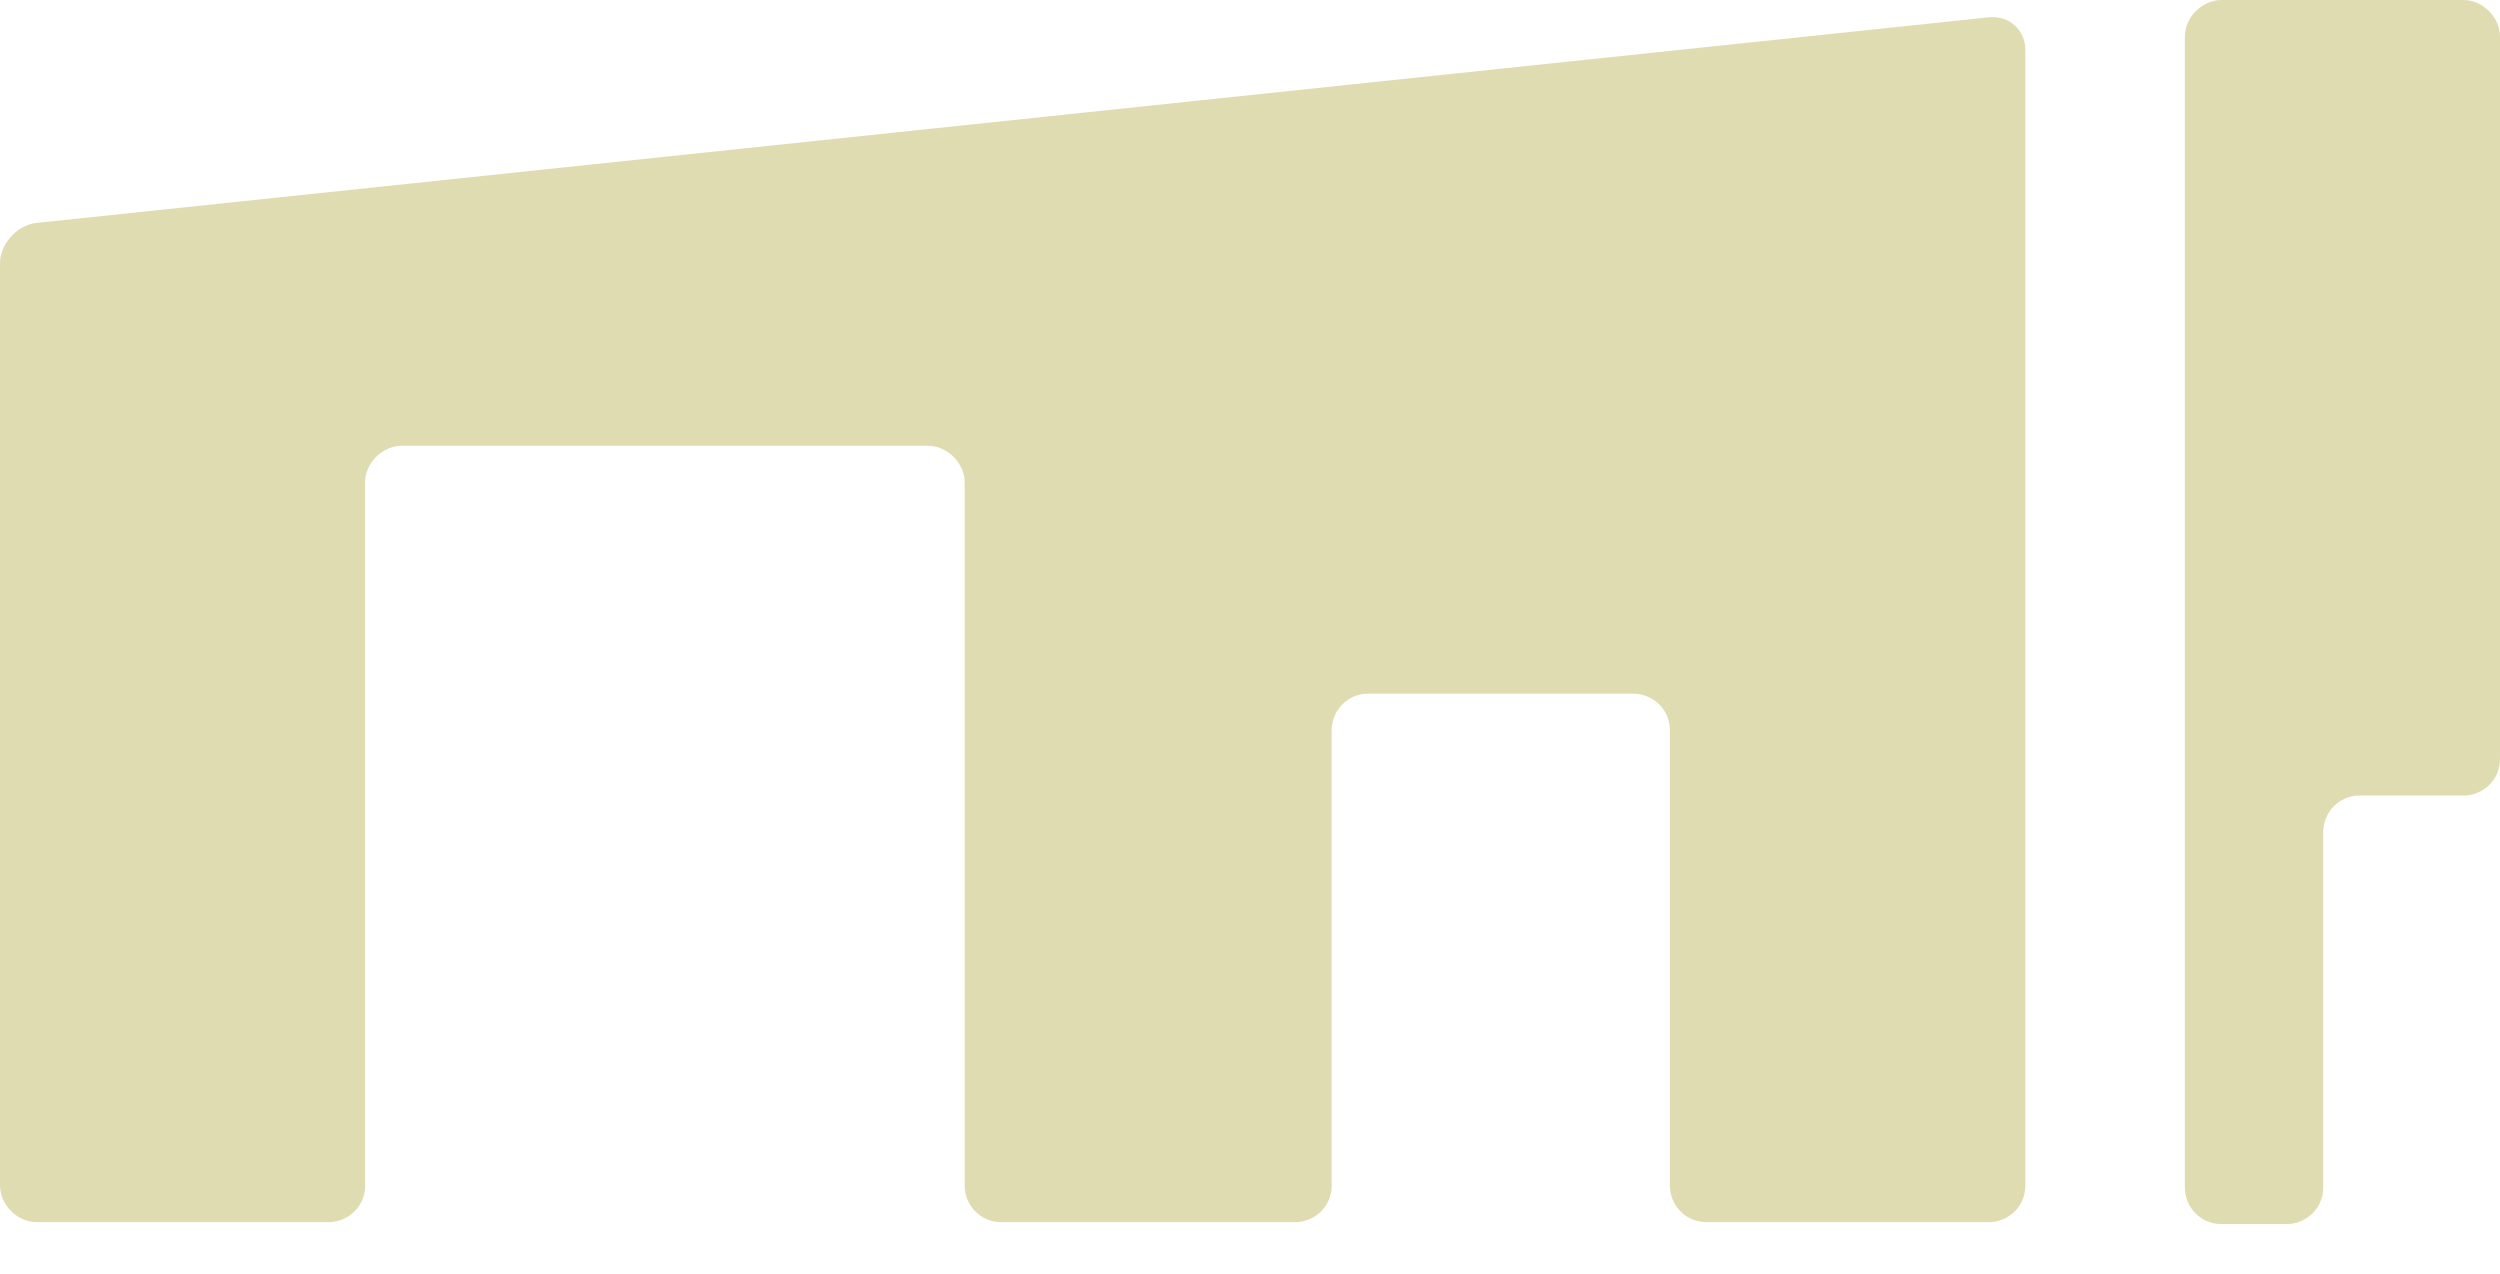
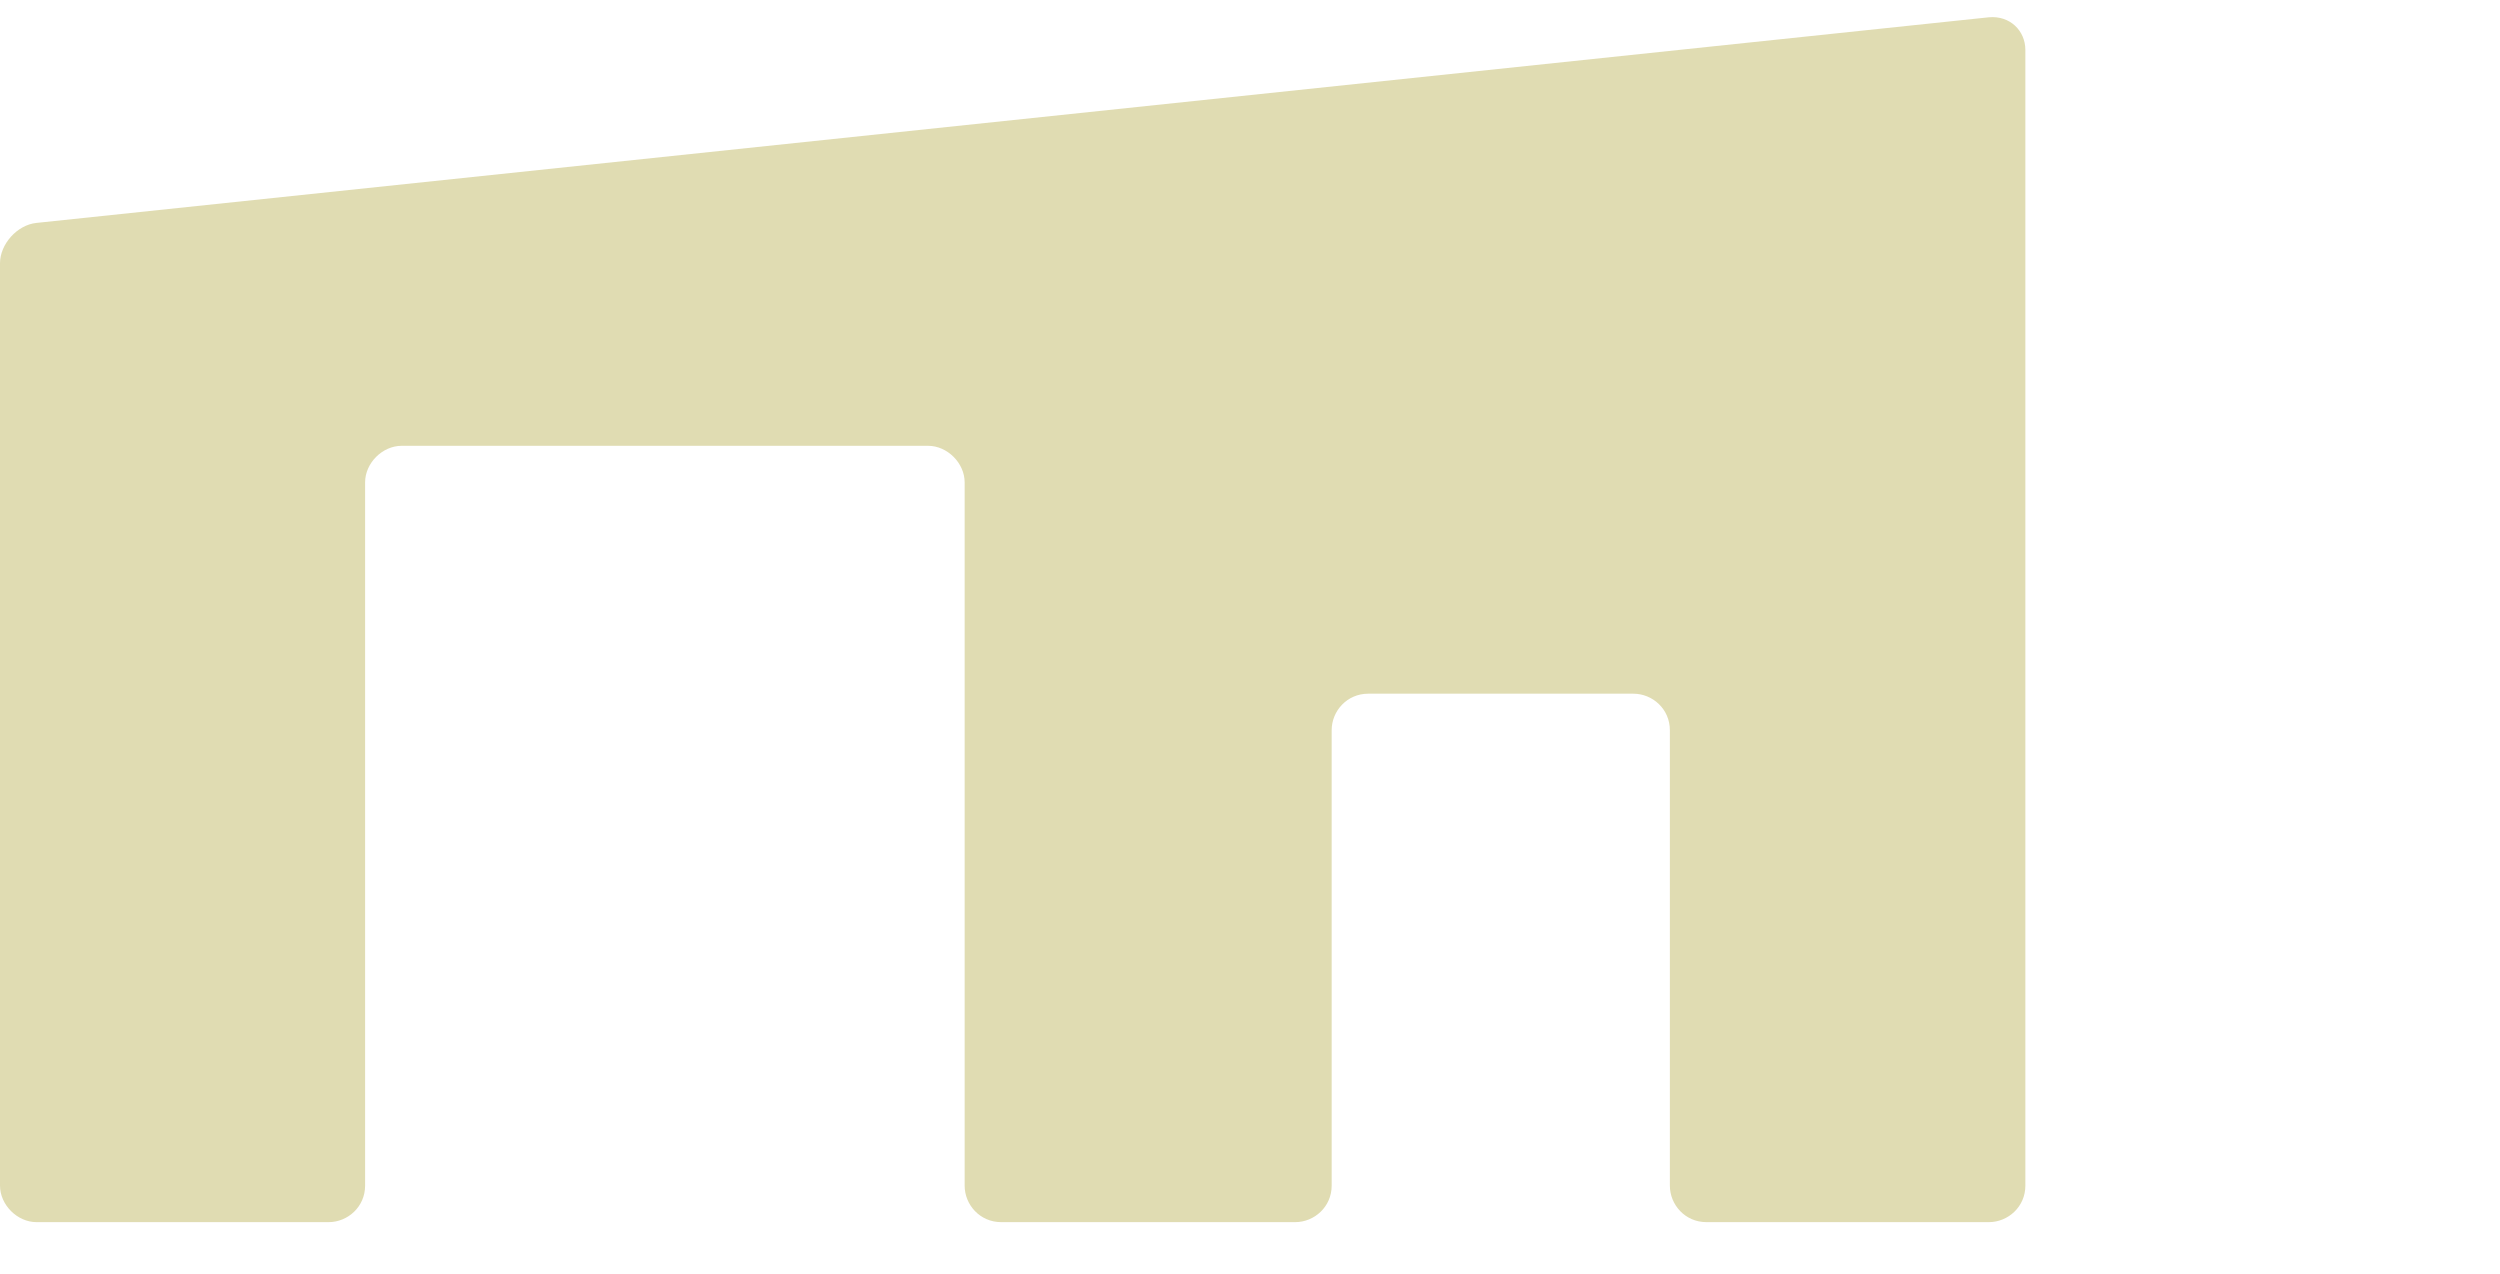
<svg xmlns="http://www.w3.org/2000/svg" version="1.1" id="_レイヤー_2" x="0px" y="0px" viewBox="0 0 130.1 66.3" style="enable-background:new 0 0 130.1 66.3;" xml:space="preserve">
  <style type="text/css">
	.st0{fill:#E0DCB2;}
</style>
  <g>
    <path class="st0" d="M1.9,11.6c-1,0.1-1.9,1.1-1.9,2.1v48c0,1,0.9,1.9,1.9,1.9h15.2c1,0,1.9-0.8,1.9-1.9V25.1c0-1,0.9-1.9,1.9-1.9   h27.4c1,0,1.9,0.9,1.9,1.9v36.6c0,1,0.8,1.9,1.9,1.9h15.3c1,0,1.9-0.8,1.9-1.9V38c0-1,0.8-1.9,1.9-1.9H85c1,0,1.9,0.8,1.9,1.9v23.7   c0,1,0.8,1.9,1.9,1.9h14.7c1,0,1.9-0.8,1.9-1.9V2.6c0-1-0.8-1.8-1.9-1.7L1.9,11.6z" />
-     <path class="st0" d="M130.1,1.9c0-1-0.9-1.9-1.9-1.9h-12.6c-1,0-1.9,0.9-1.9,1.9v59.9c0,1,0.8,1.9,1.9,1.9h3.4c1,0,1.9-0.8,1.9-1.9   V43.3c0-1,0.8-1.9,1.9-1.9h5.4c1,0,1.9-0.8,1.9-1.9V1.9z" />
  </g>
</svg>